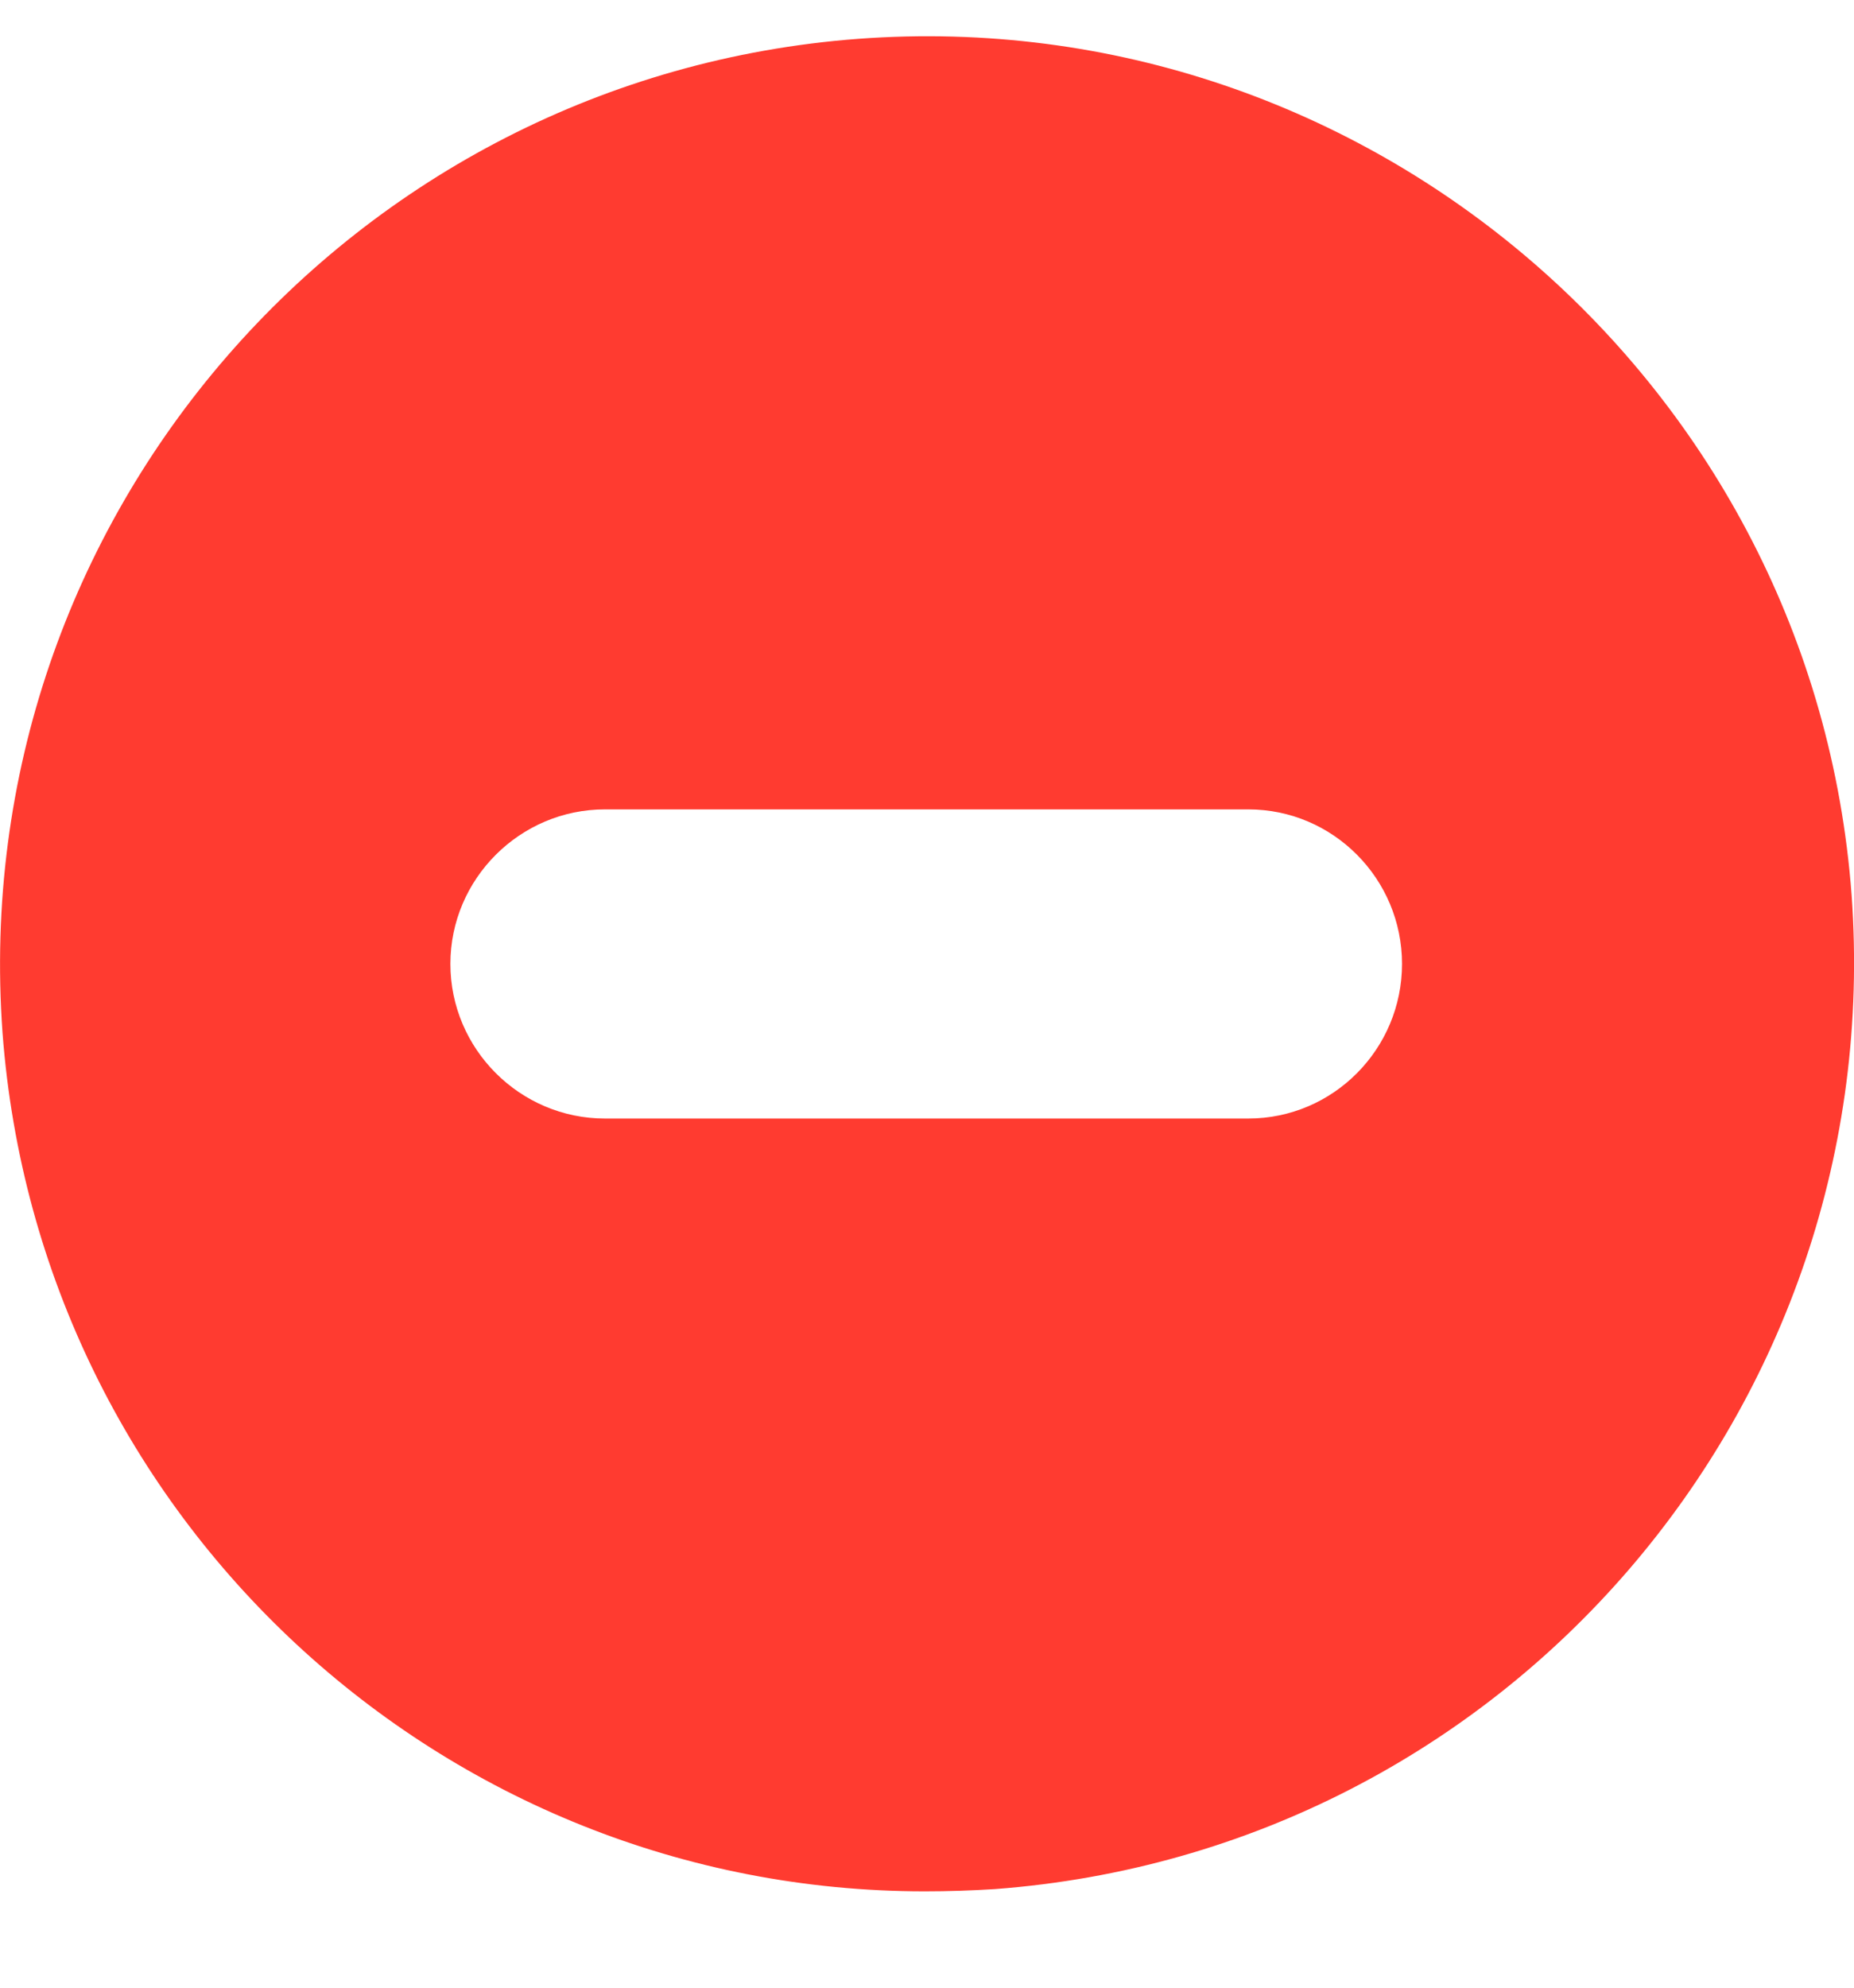
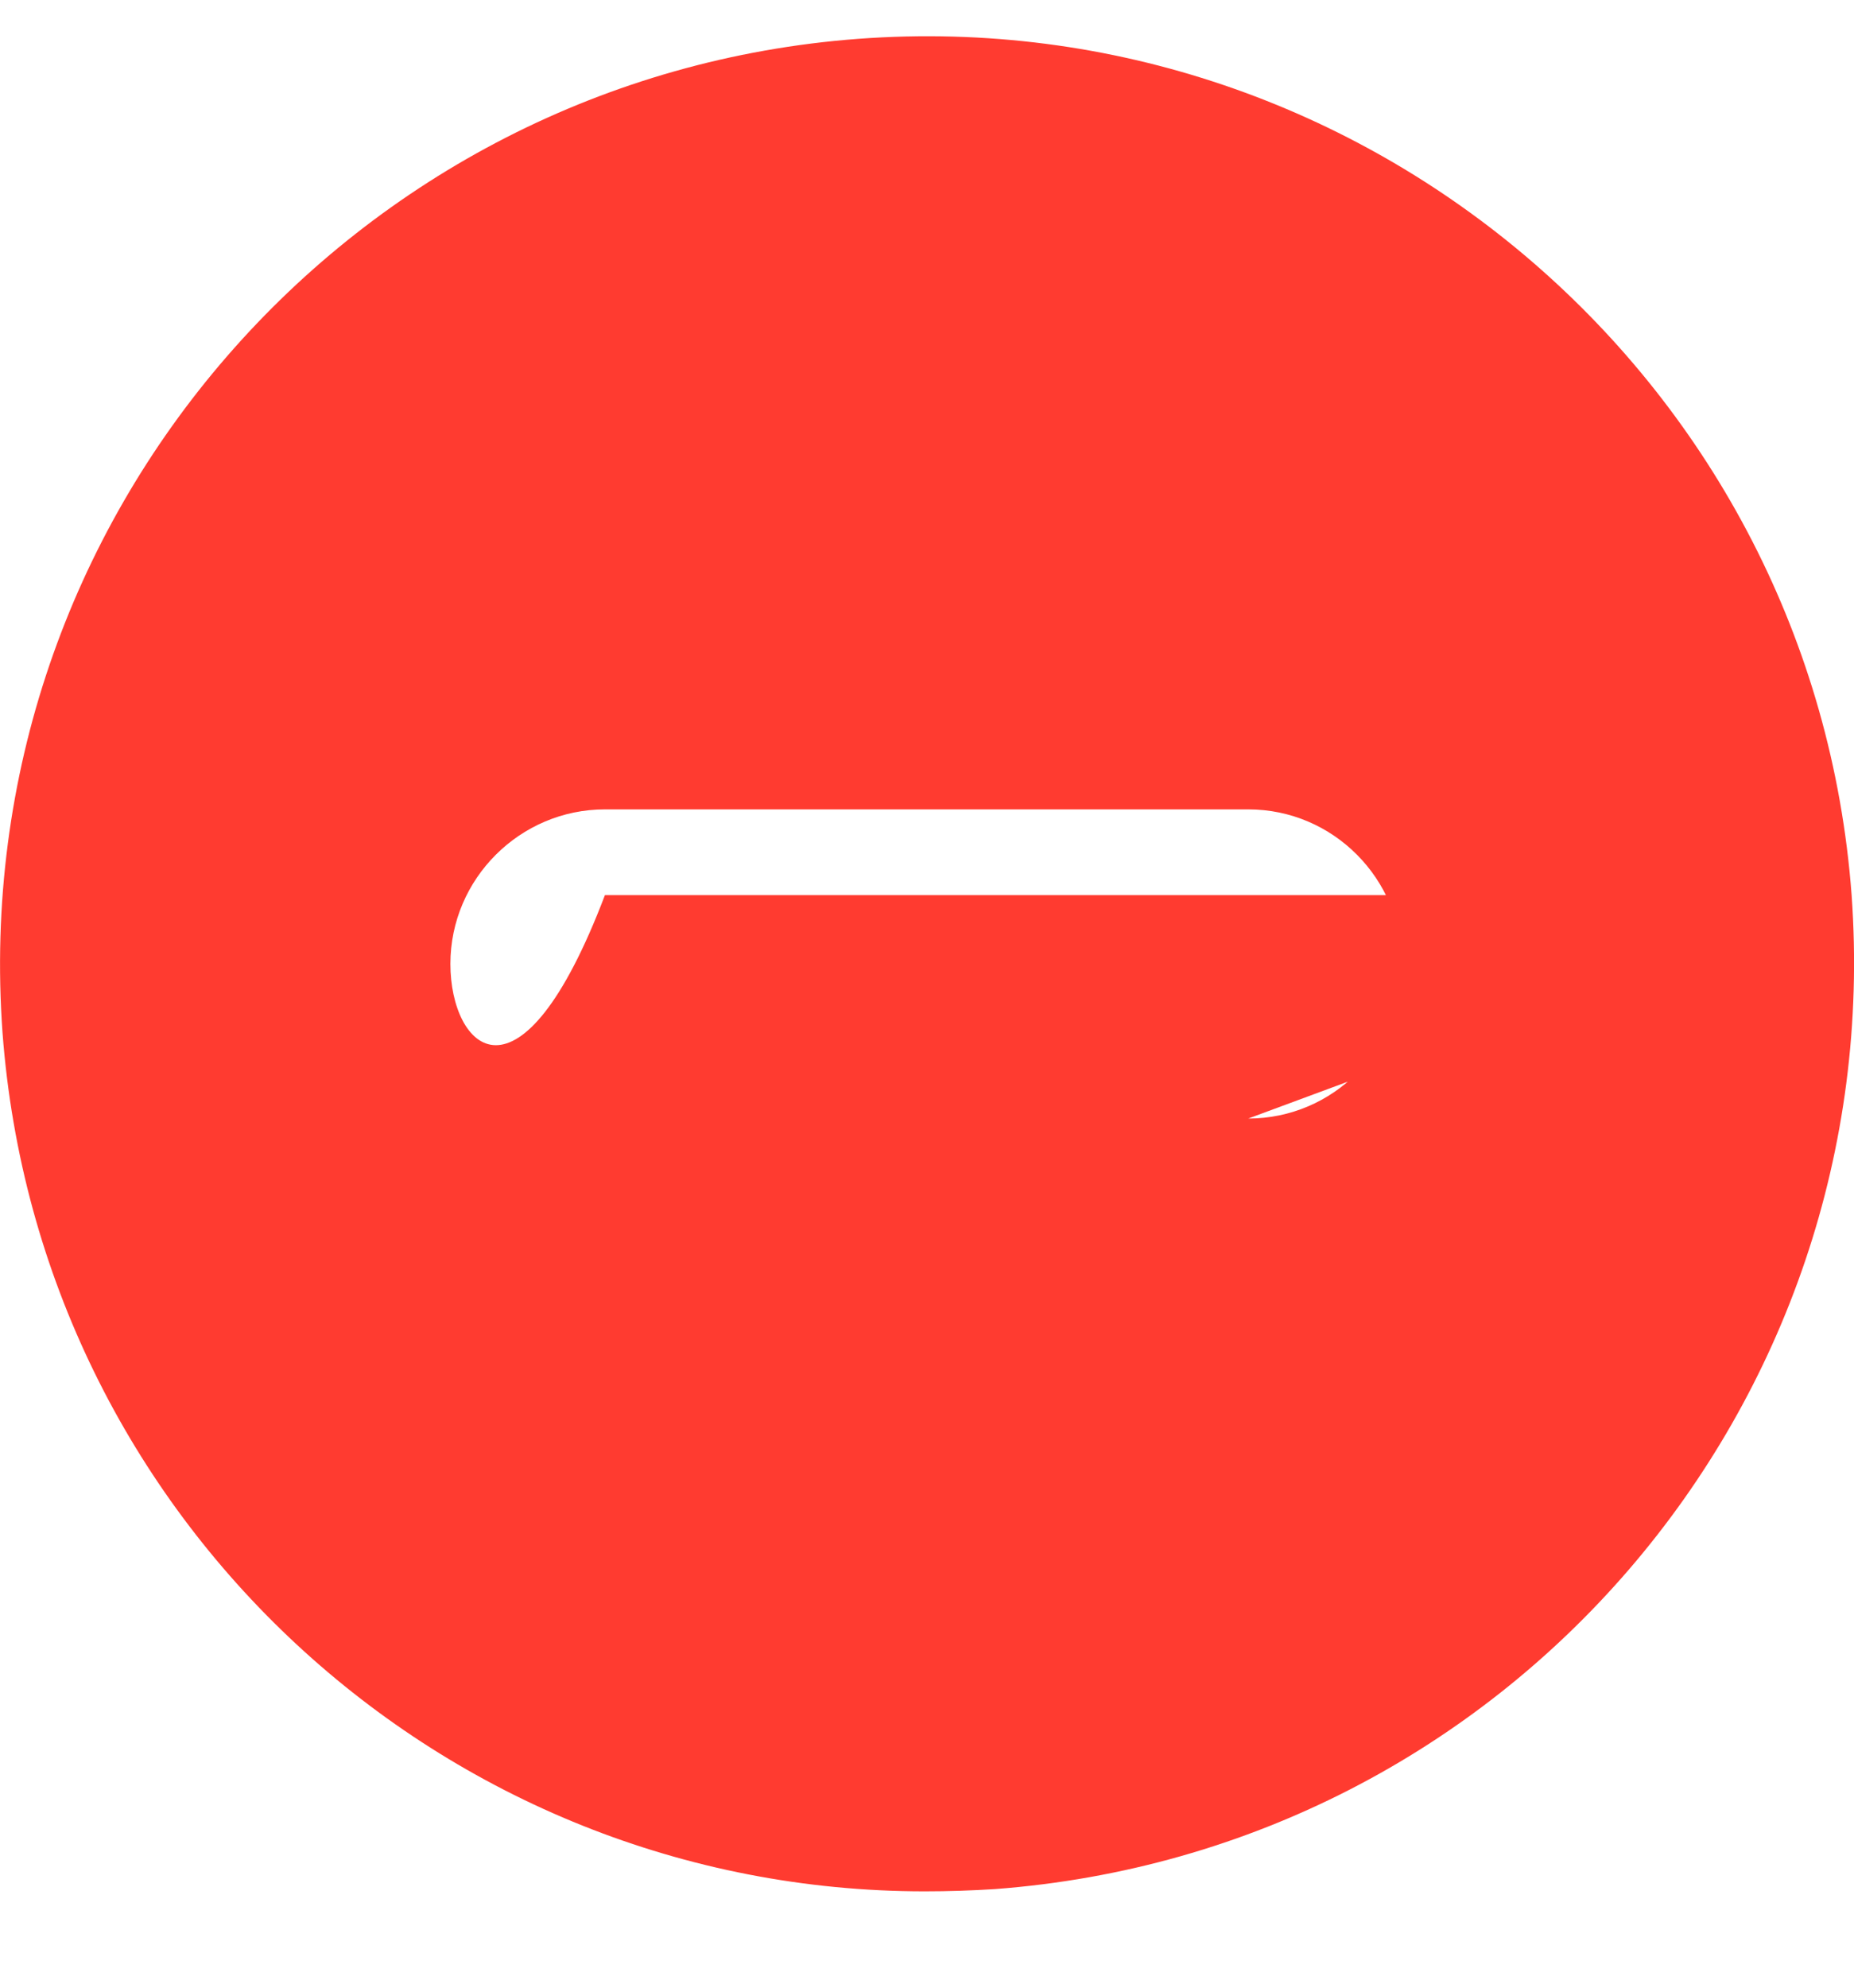
<svg xmlns="http://www.w3.org/2000/svg" width="14" height="15" viewBox="0 0 14 15" fill="none">
-   <path id="Vector" d="M13.982 6.755C13.696 2.906 10.33 0.007 6.481 0.293C2.663 0.579 -0.262 3.9 0.019 7.793C0.294 11.462 3.342 14.273 6.983 14.273C7.163 14.273 7.338 14.267 7.513 14.256C11.381 13.966 14.259 10.611 13.982 6.755ZM9.426 8.441H4.568C3.926 8.441 3.401 7.916 3.401 7.274C3.401 6.633 3.926 6.108 4.568 6.108H9.426C10.068 6.108 10.587 6.633 10.587 7.274C10.587 7.916 10.068 8.441 9.426 8.441Z" fill="#FF3B30" />
+   <path id="Vector" d="M13.982 6.755C13.696 2.906 10.33 0.007 6.481 0.293C2.663 0.579 -0.262 3.9 0.019 7.793C0.294 11.462 3.342 14.273 6.983 14.273C7.163 14.273 7.338 14.267 7.513 14.256C11.381 13.966 14.259 10.611 13.982 6.755ZH4.568C3.926 8.441 3.401 7.916 3.401 7.274C3.401 6.633 3.926 6.108 4.568 6.108H9.426C10.068 6.108 10.587 6.633 10.587 7.274C10.587 7.916 10.068 8.441 9.426 8.441Z" fill="#FF3B30" />
</svg>